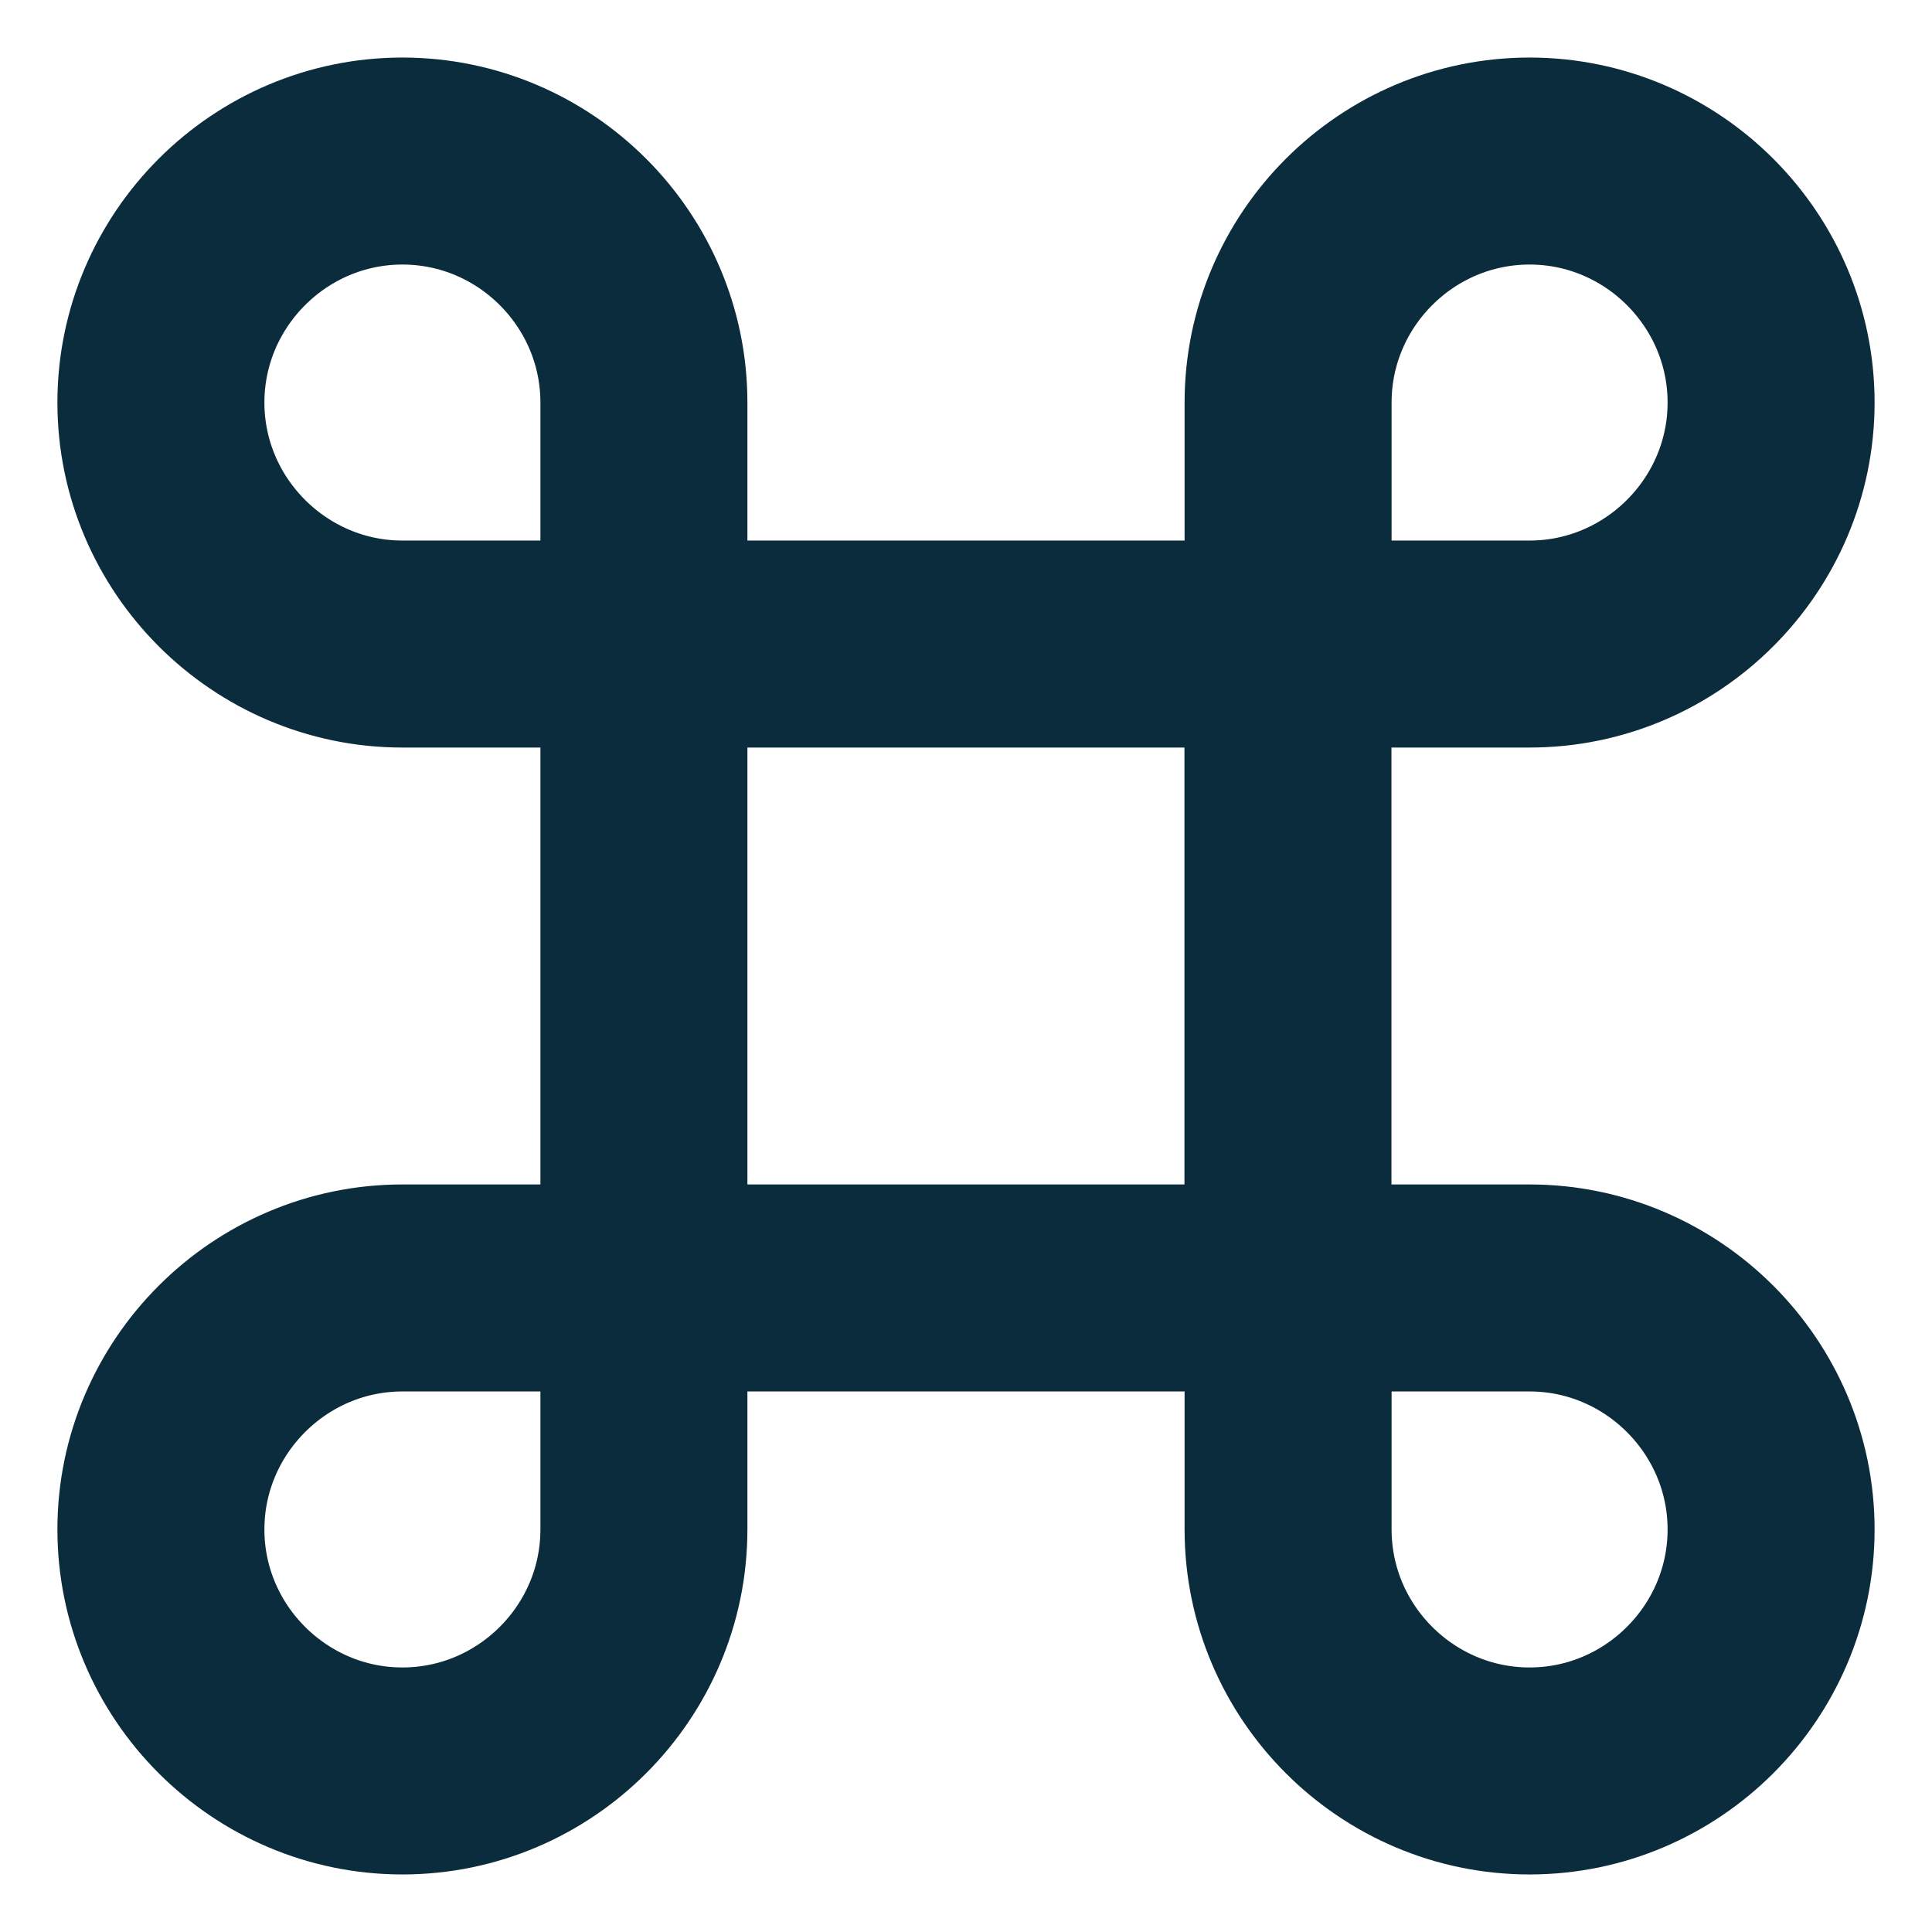
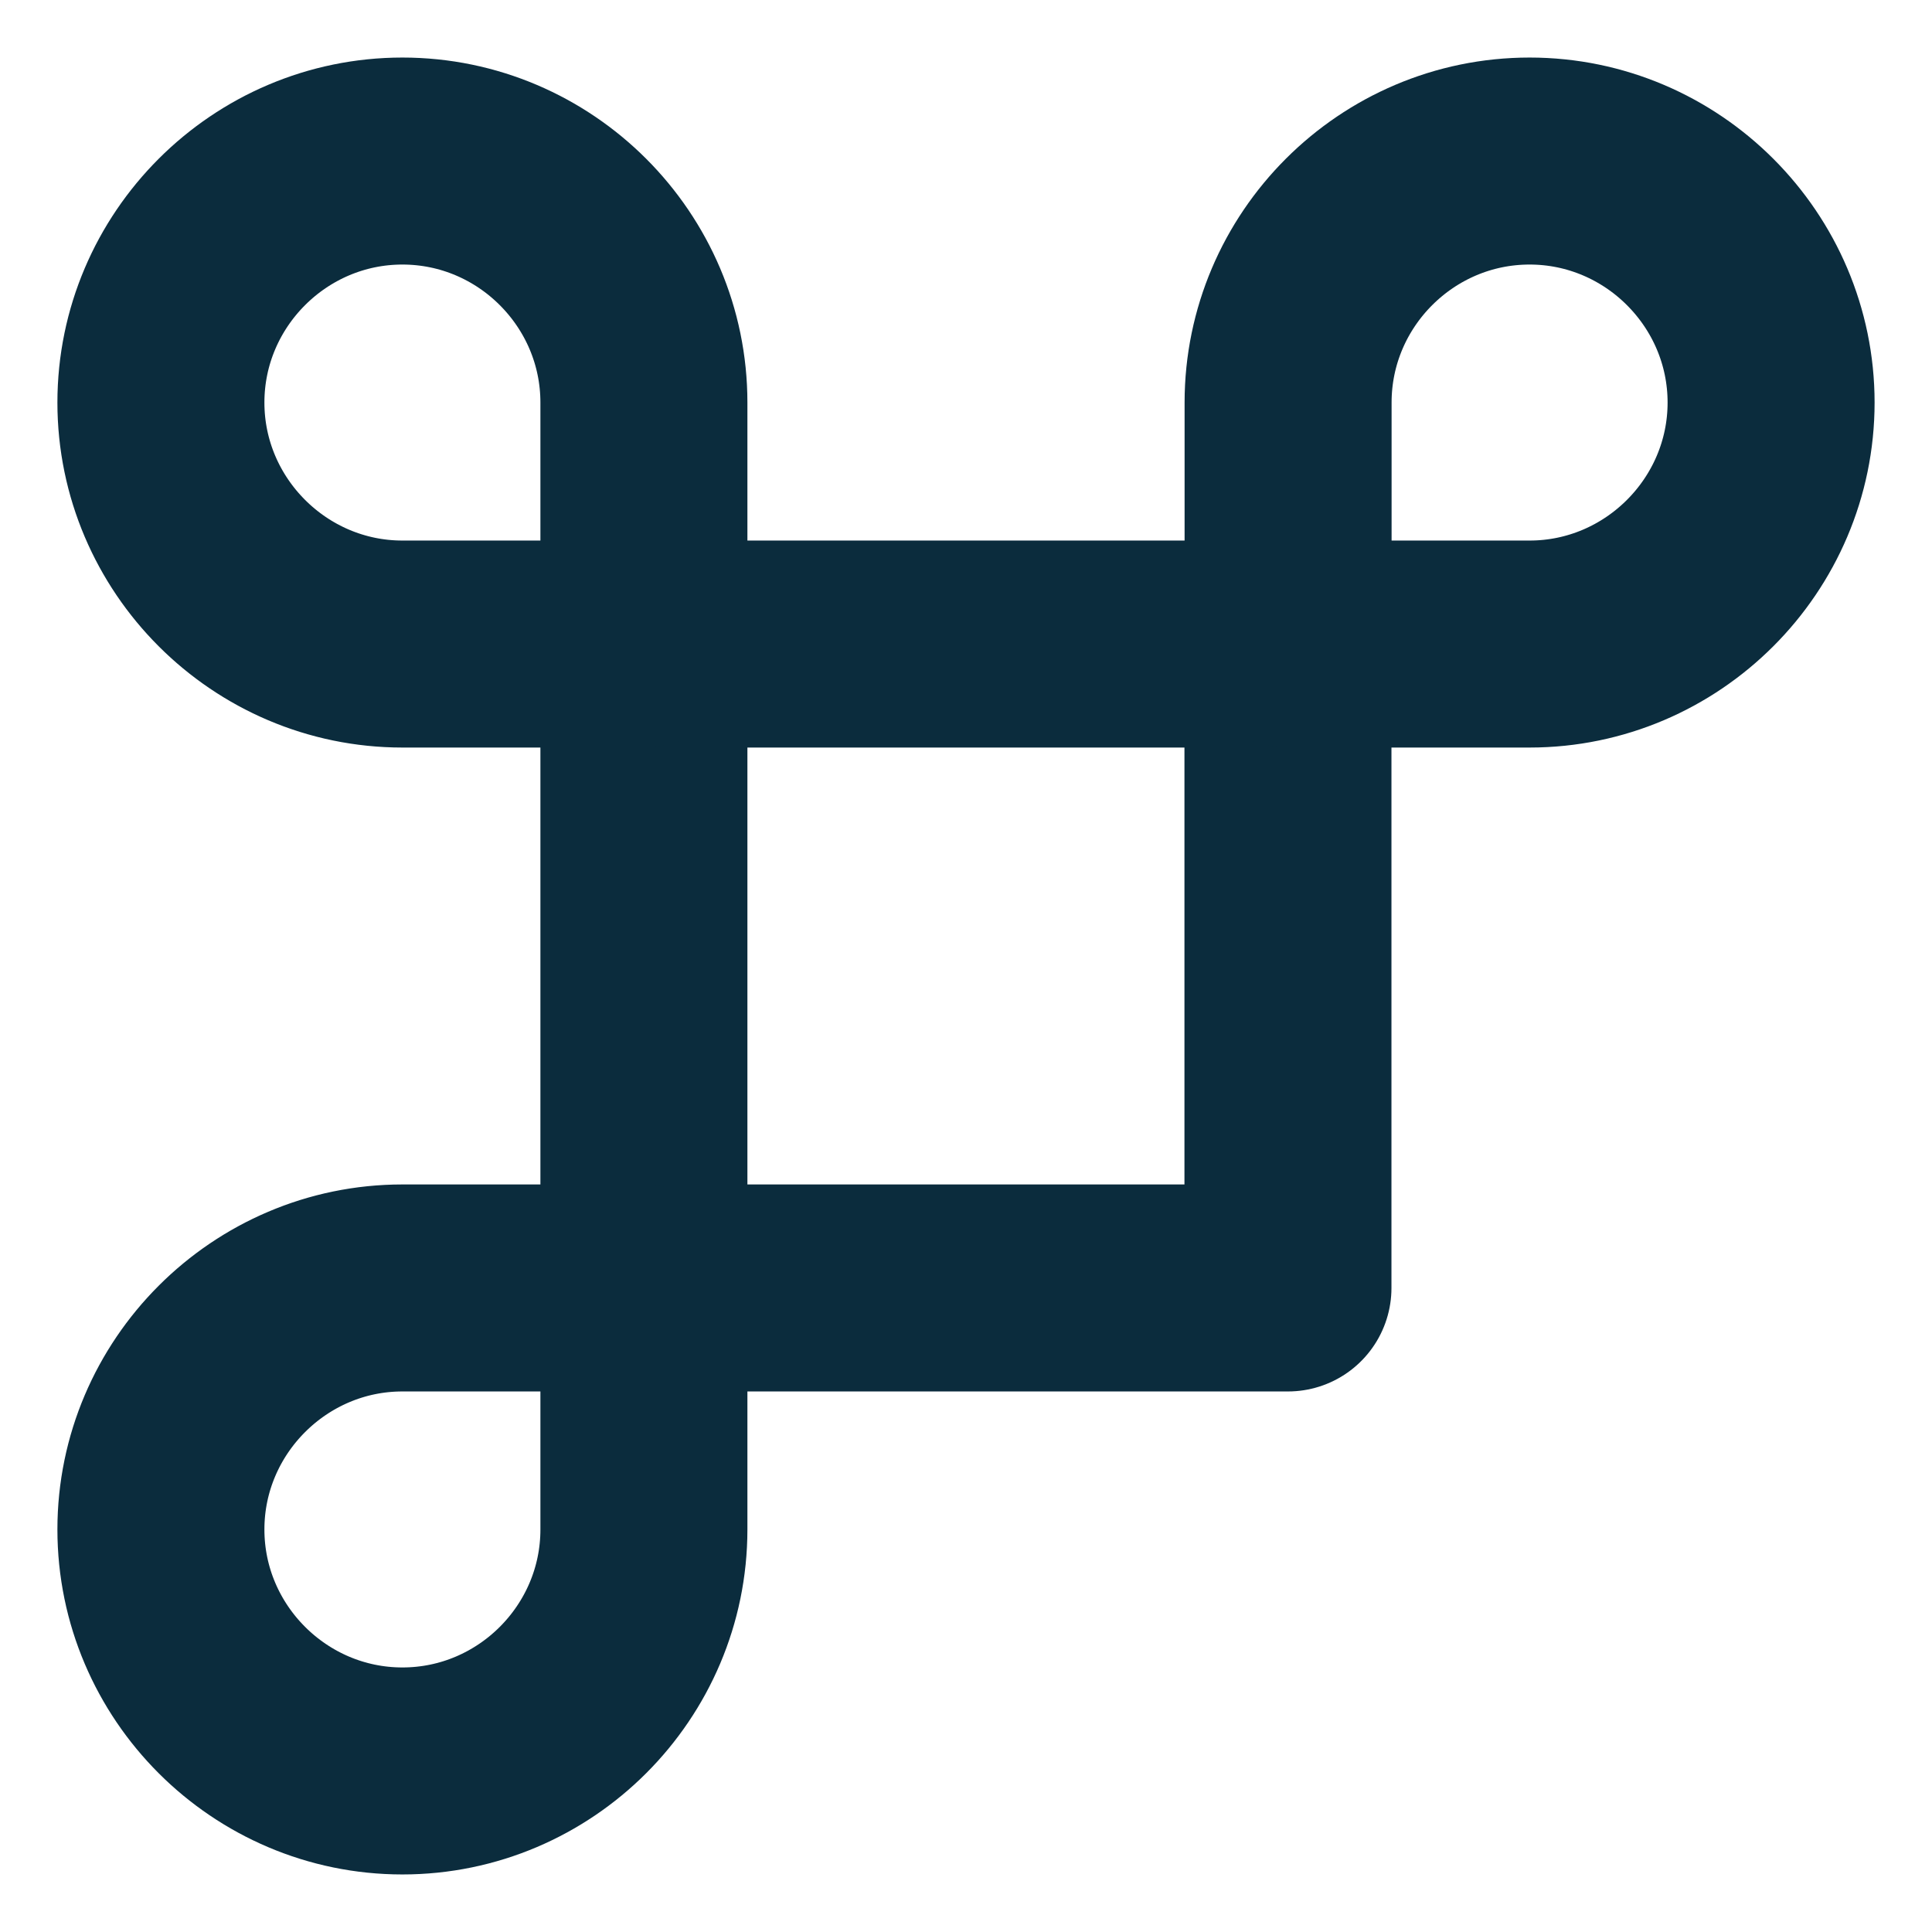
<svg xmlns="http://www.w3.org/2000/svg" width="14" height="14" viewBox="0 0 14 14" fill="none">
  <path d="M9.333 4.667H4.666V9.333H9.333V4.667Z" stroke="#0B2C3D" stroke-width="1.5" stroke-linecap="round" stroke-linejoin="round" />
  <path d="M2.916 12.833C3.879 12.833 4.666 12.046 4.666 11.083V9.333H2.916C1.954 9.333 1.166 10.121 1.166 11.083C1.166 12.046 1.954 12.833 2.916 12.833Z" stroke="#0B2C3D" stroke-width="1.5" stroke-linecap="round" stroke-linejoin="round" />
  <path d="M2.916 4.667H4.666V2.917C4.666 1.954 3.879 1.167 2.916 1.167C1.954 1.167 1.166 1.954 1.166 2.917C1.166 3.879 1.954 4.667 2.916 4.667Z" stroke="#0B2C3D" stroke-width="1.5" stroke-linecap="round" stroke-linejoin="round" />
  <path d="M9.334 4.667H11.084C12.046 4.667 12.834 3.879 12.834 2.917C12.834 1.954 12.046 1.167 11.084 1.167C10.121 1.167 9.334 1.954 9.334 2.917V4.667Z" stroke="#0B2C3D" stroke-width="1.5" stroke-linecap="round" stroke-linejoin="round" />
-   <path d="M11.084 12.833C12.046 12.833 12.834 12.046 12.834 11.083C12.834 10.121 12.046 9.333 11.084 9.333H9.334V11.083C9.334 12.046 10.121 12.833 11.084 12.833Z" stroke="#0B2C3D" stroke-width="1.5" stroke-linecap="round" stroke-linejoin="round" />
</svg>